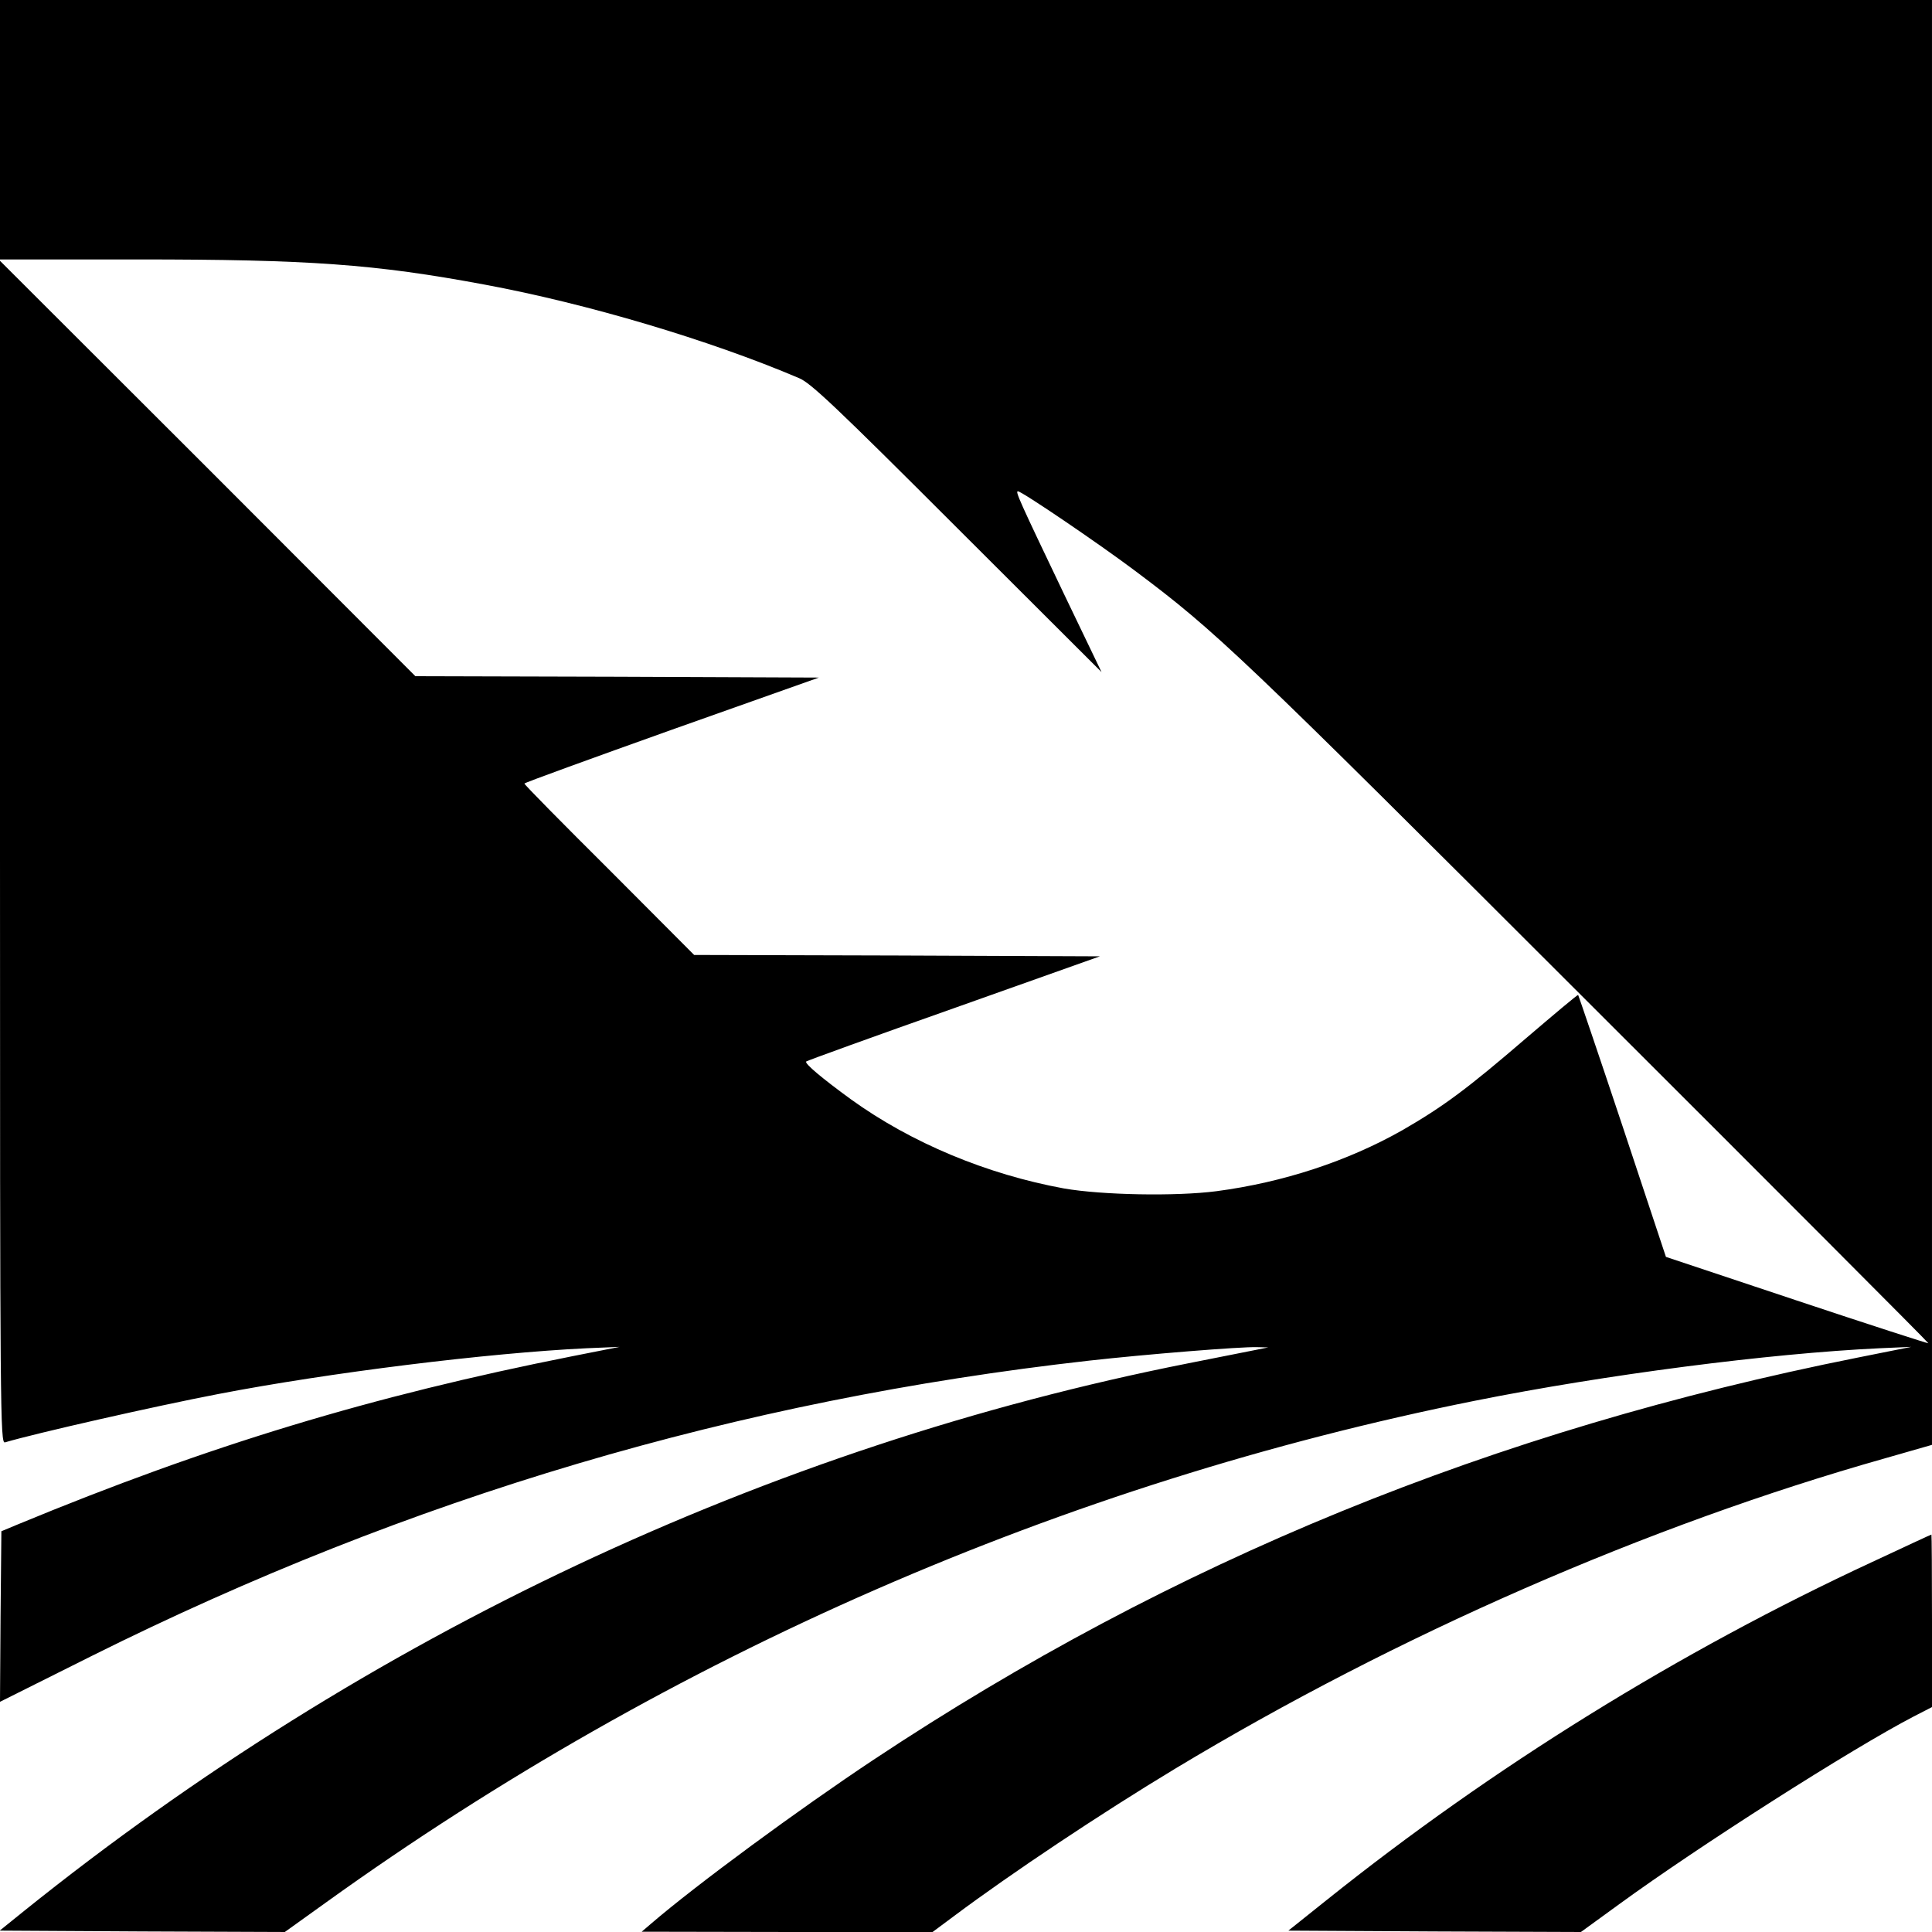
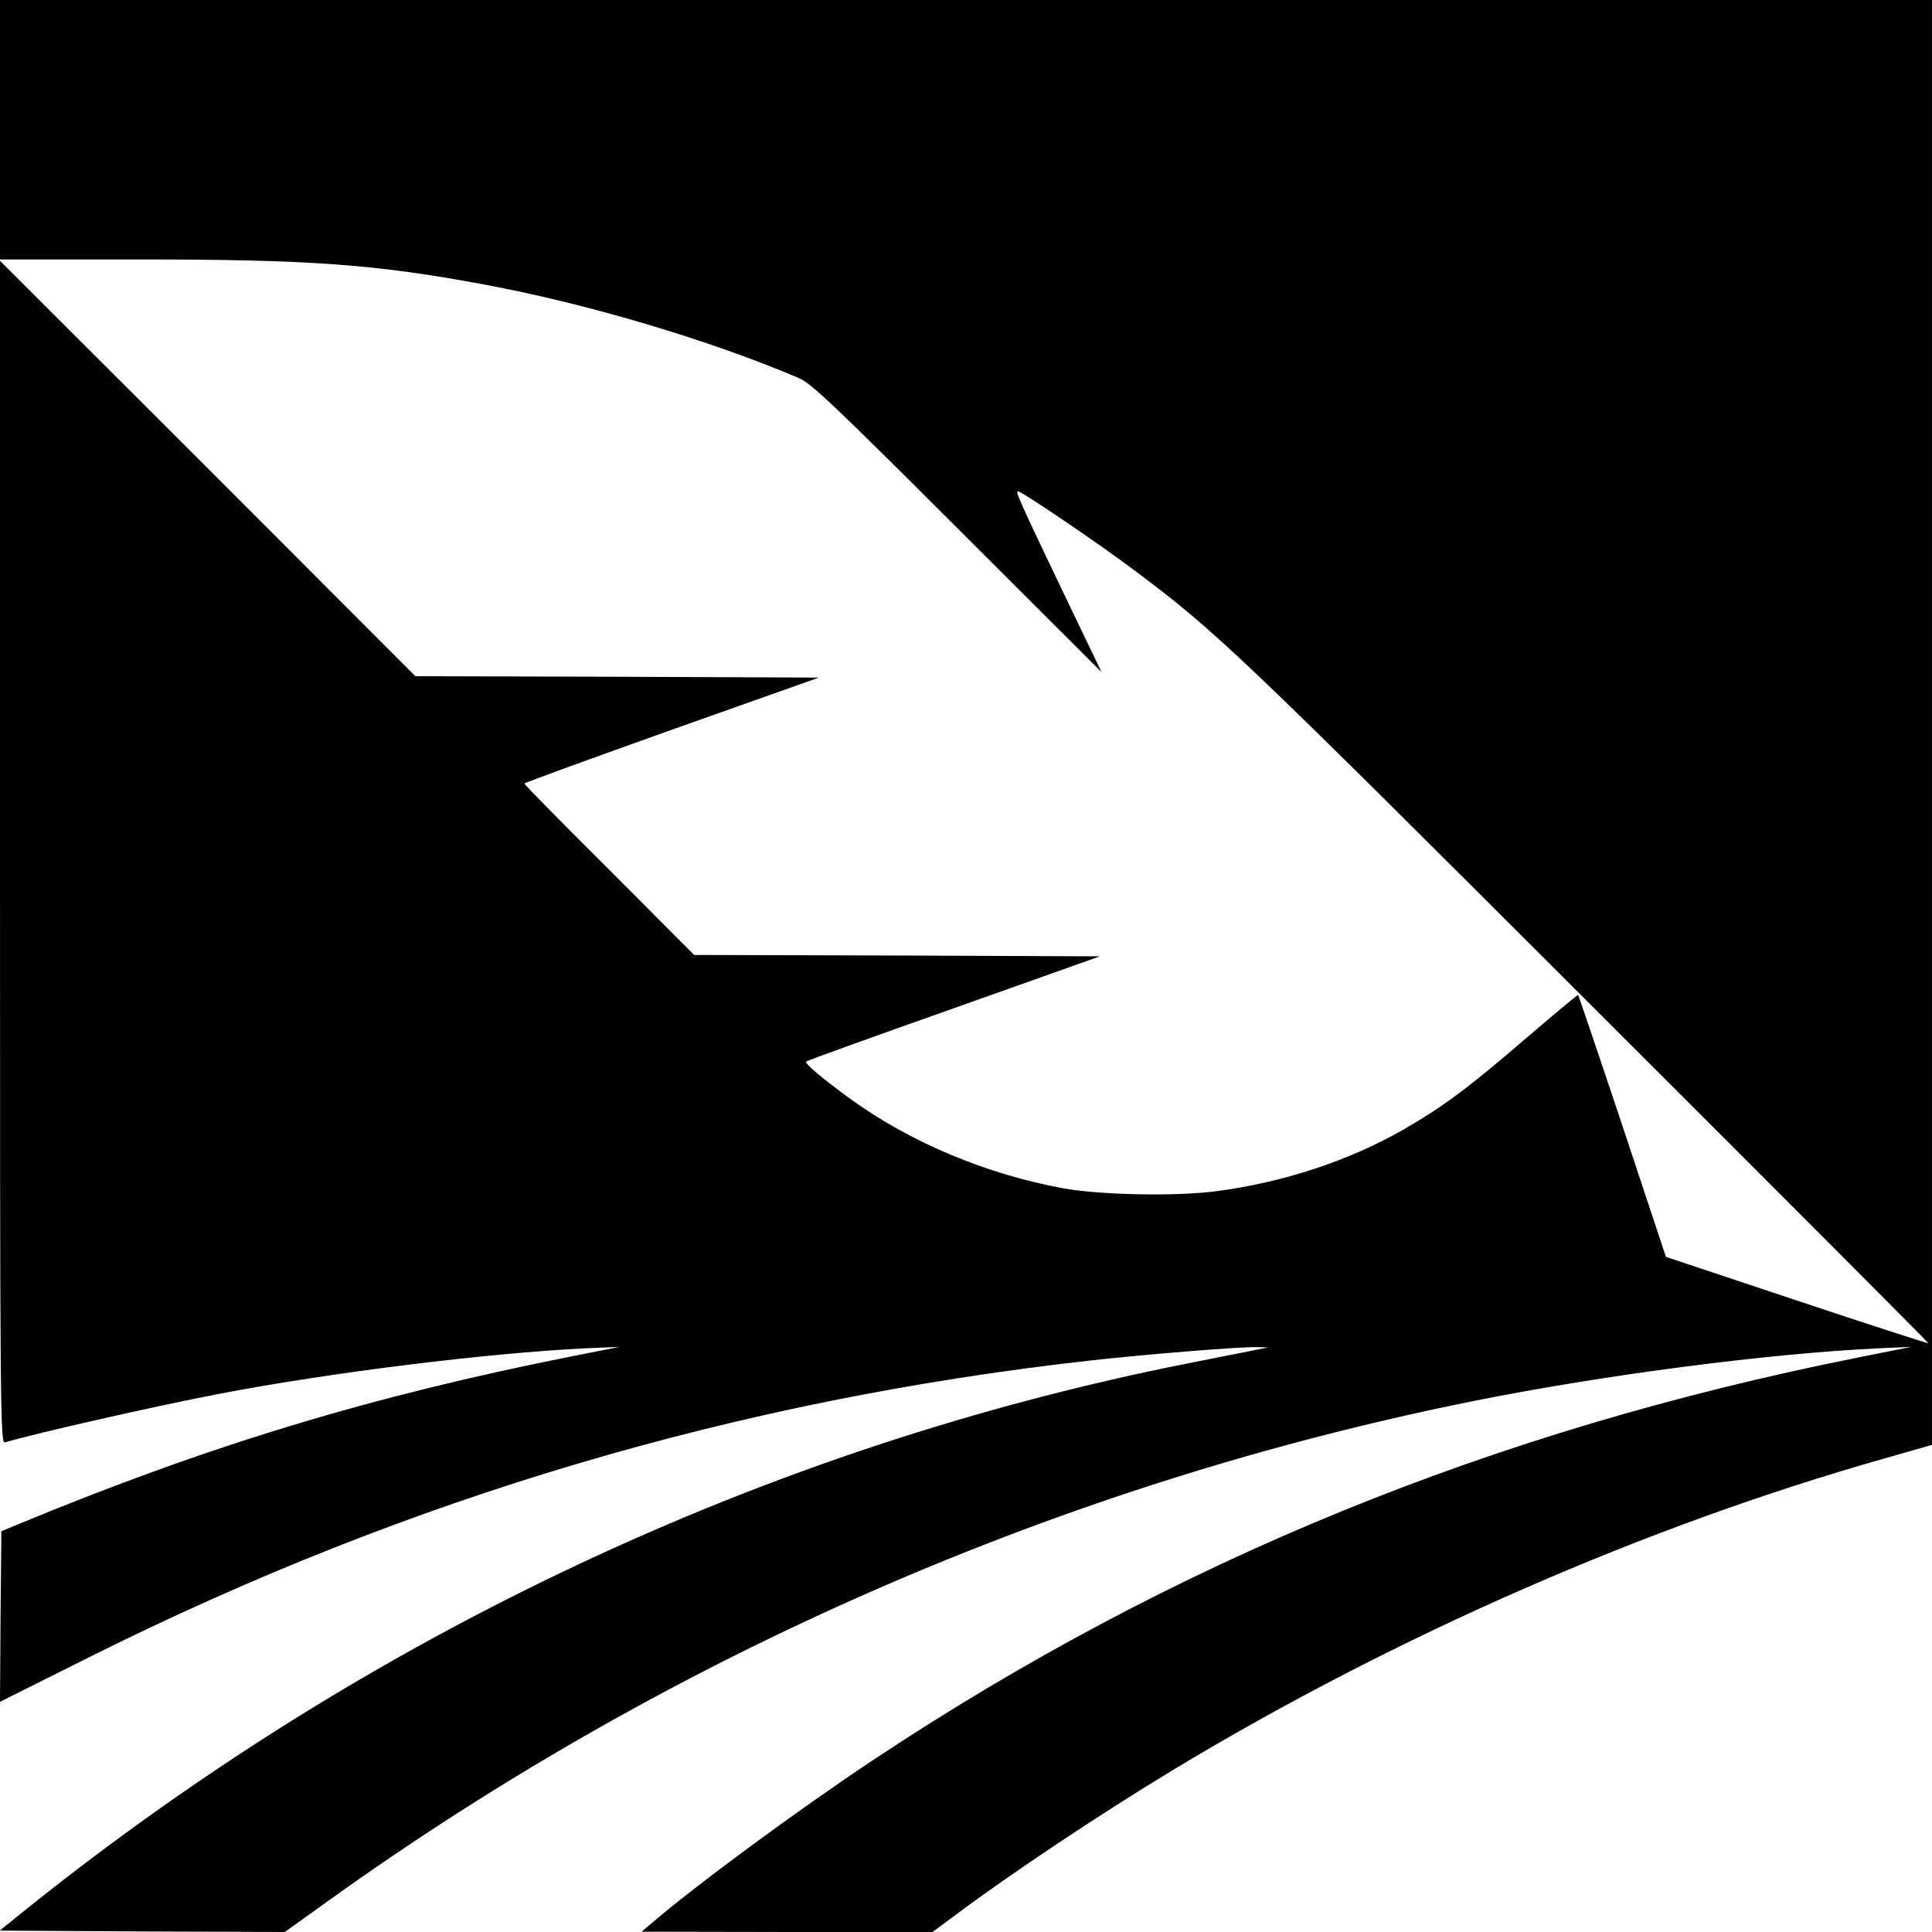
<svg xmlns="http://www.w3.org/2000/svg" version="1.0" width="700pt" height="700pt" viewBox="0 0 700 700" preserveAspectRatio="xMidYMid meet">
  <g transform="translate(0,700) scale(0.1,-0.1)" fill="#000000" stroke="none">
    <path d="M0 6530 l0 -470 498 0 c622 0 860 -17 1257 -91 372 -69 816 -201 1140 -339 42 -17 135 -105 573 -543 l523 -522 -137 285 c-161 337 -176 370 -166 370 14 0 294 -190 427 -290 292 -219 375 -298 1632 -1554 683 -682 1241 -1241 1240 -1243 -2 -1 -216 68 -477 155 l-474 158 -157 473 c-87 261 -160 475 -161 476 -2 2 -86 -69 -188 -156 -216 -186 -302 -249 -449 -334 -198 -112 -431 -189 -674 -221 -147 -19 -414 -14 -552 10 -279 51 -553 165 -772 323 -103 75 -169 130 -162 137 3 3 243 90 535 193 l529 188 -735 3 -735 2 -307 308 c-170 169 -308 309 -308 313 0 3 240 90 534 195 l533 189 -731 3 -731 2 -752 753 -753 752 0 -2143 c0 -2037 1 -2143 18 -2138 111 33 543 131 772 175 404 78 980 149 1335 166 l120 5 -172 -34 c-726 -144 -1317 -323 -2008 -609 l-60 -25 -3 -309 -2 -309 332 166 c1153 575 2340 927 3613 1070 205 23 551 51 610 49 l40 -1 -45 -9 c-25 -5 -136 -27 -247 -49 -1520 -301 -2973 -985 -4216 -1984 l-88 -71 517 -3 516 -2 152 109 c1244 894 2672 1518 4161 1816 470 94 1063 171 1465 190 l115 5 -195 -39 c-1319 -263 -2482 -738 -3565 -1457 -274 -182 -642 -453 -805 -593 l-35 -30 527 -1 527 0 78 58 c206 154 531 371 803 535 802 483 1710 880 2569 1123 l171 49 0 2617 0 2618 -3500 0 -3500 0 0 -470z" />
-     <path d="M6784 1341 c-700 -325 -1376 -744 -1977 -1225 l-139 -111 530 -3 530 -2 139 101 c288 210 845 565 1067 680 l66 34 0 313 c0 171 -1 312 -2 312 -2 0 -98 -45 -214 -99z" />
  </g>
</svg>